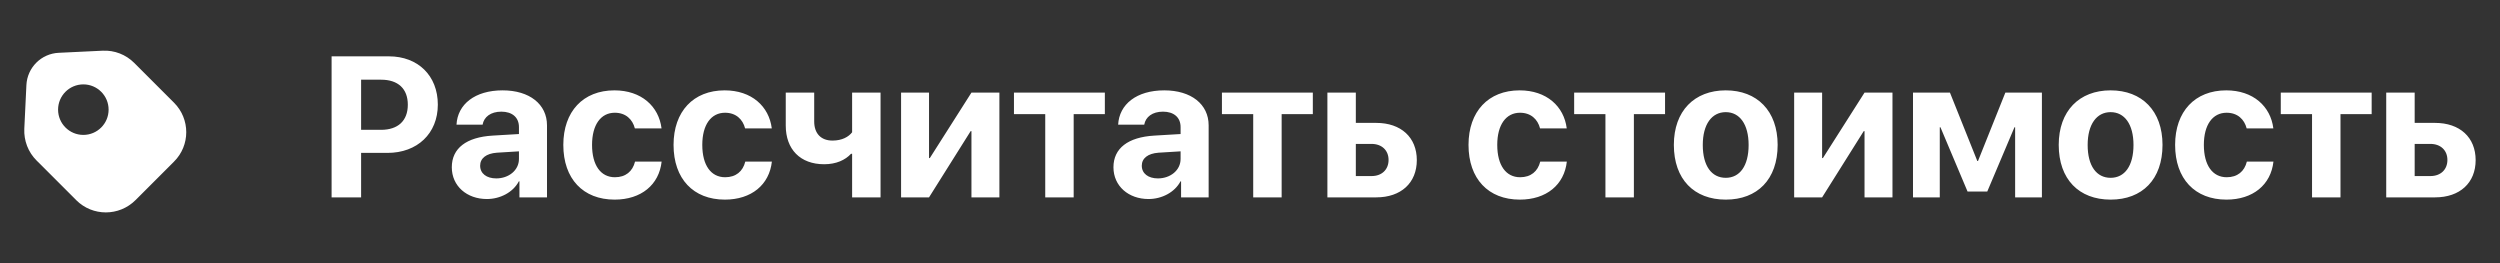
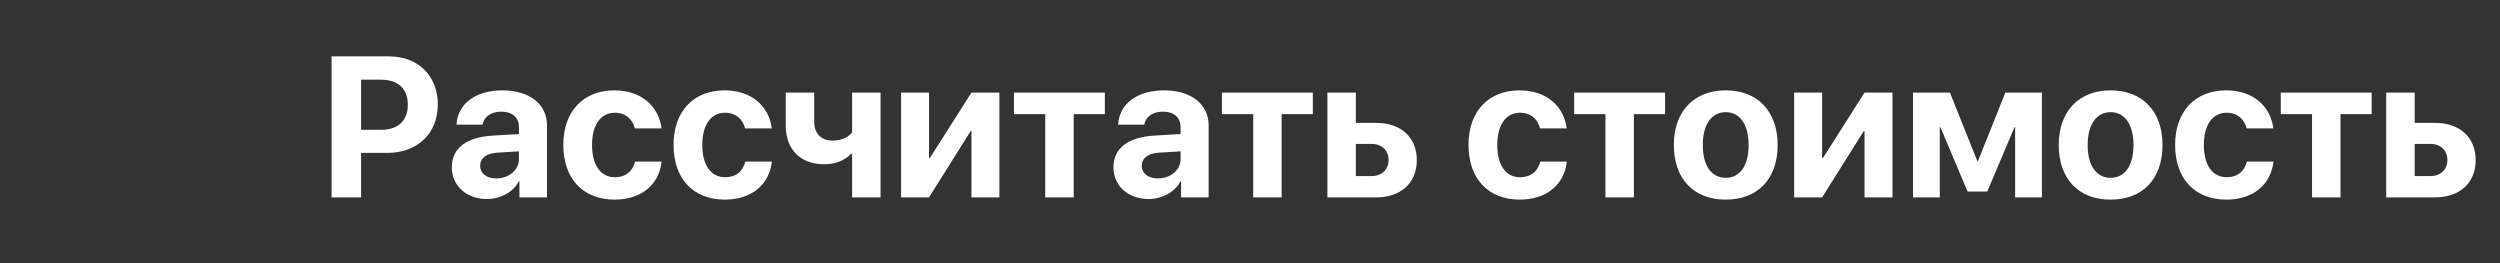
<svg xmlns="http://www.w3.org/2000/svg" width="190" height="20" viewBox="0 0 190 20" fill="none">
  <rect x="0" y="0" width="190" height="20" fill="#333333" stroke="none" />
-   <path d="M13.22 7.8L10.2 4.78C9.567 4.147 8.694 3.807 7.8 3.853L4.467 4.013C3.134 4.073 2.074 5.133 2.007 6.46L1.847 9.793C1.807 10.687 2.14 11.56 2.774 12.193L5.794 15.213C7.034 16.453 9.047 16.453 10.294 15.213L13.22 12.287C14.467 11.053 14.467 9.04 13.22 7.8ZM6.334 10.253C5.274 10.253 4.414 9.393 4.414 8.333C4.414 7.273 5.274 6.413 6.334 6.413C7.394 6.413 8.254 7.273 8.254 8.333C8.254 9.393 7.394 10.253 6.334 10.253Z" fill="white" />
  <path d="M25.201 4.282H29.561C31.76 4.282 33.275 5.745 33.275 7.951C33.275 10.15 31.708 11.62 29.45 11.62H27.444V15H25.201V4.282ZM27.444 6.057V9.867H28.959C30.244 9.867 30.994 9.184 30.994 7.959C30.994 6.74 30.252 6.057 28.967 6.057H27.444ZM37.717 13.559C38.66 13.559 39.44 12.943 39.44 12.081V11.502L37.761 11.605C36.952 11.665 36.491 12.029 36.491 12.593C36.491 13.188 36.981 13.559 37.717 13.559ZM37.004 15.126C35.488 15.126 34.337 14.146 34.337 12.712C34.337 11.264 35.451 10.425 37.434 10.306L39.44 10.187V9.659C39.44 8.917 38.92 8.486 38.103 8.486C37.293 8.486 36.781 8.887 36.677 9.474H34.694C34.775 7.929 36.09 6.867 38.199 6.867C40.242 6.867 41.572 7.921 41.572 9.526V15H39.477V13.782H39.432C38.987 14.629 37.999 15.126 37.004 15.126ZM50.277 9.756H48.249C48.071 9.065 47.551 8.568 46.726 8.568C45.657 8.568 44.996 9.489 44.996 11.011C44.996 12.564 45.657 13.47 46.734 13.47C47.543 13.47 48.078 13.032 48.264 12.281H50.284C50.091 14.042 48.732 15.171 46.712 15.171C44.32 15.171 42.812 13.596 42.812 11.011C42.812 8.471 44.32 6.867 46.697 6.867C48.747 6.867 50.069 8.085 50.277 9.756ZM58.655 9.756H56.627C56.449 9.065 55.929 8.568 55.105 8.568C54.035 8.568 53.374 9.489 53.374 11.011C53.374 12.564 54.035 13.47 55.112 13.47C55.922 13.47 56.457 13.032 56.642 12.281H58.663C58.469 14.042 57.11 15.171 55.09 15.171C52.698 15.171 51.19 13.596 51.19 11.011C51.19 8.471 52.698 6.867 55.075 6.867C57.125 6.867 58.447 8.085 58.655 9.756ZM66.922 15H64.761V11.687H64.679C64.241 12.163 63.55 12.482 62.636 12.482C60.817 12.482 59.717 11.346 59.717 9.541V7.038H61.879V9.229C61.879 10.142 62.391 10.684 63.268 10.684C63.996 10.684 64.493 10.402 64.761 10.053V7.038H66.922V15ZM70.606 15H68.482V7.038H70.606V12.014H70.666L73.83 7.038H75.954V15H73.83V9.964H73.771L70.606 15ZM83.969 7.038V8.672H81.599V15H79.438V8.672H77.061V7.038H83.969ZM88.002 13.559C88.945 13.559 89.725 12.943 89.725 12.081V11.502L88.047 11.605C87.237 11.665 86.776 12.029 86.776 12.593C86.776 13.188 87.267 13.559 88.002 13.559ZM87.289 15.126C85.774 15.126 84.622 14.146 84.622 12.712C84.622 11.264 85.737 10.425 87.72 10.306L89.725 10.187V9.659C89.725 8.917 89.205 8.486 88.388 8.486C87.579 8.486 87.066 8.887 86.962 9.474H84.979C85.061 7.929 86.375 6.867 88.485 6.867C90.527 6.867 91.857 7.921 91.857 9.526V15H89.762V13.782H89.718C89.272 14.629 88.284 15.126 87.289 15.126ZM99.775 7.038V8.672H97.405V15H95.244V8.672H92.867V7.038H99.775ZM104.239 10.937H103.043V13.381H104.239C105.026 13.381 105.531 12.883 105.531 12.155C105.531 11.427 105.019 10.937 104.239 10.937ZM100.882 15V7.038H103.043V9.34H104.595C106.475 9.34 107.678 10.439 107.678 12.17C107.678 13.901 106.475 15 104.595 15H100.882ZM119.072 9.756H117.044C116.866 9.065 116.346 8.568 115.522 8.568C114.452 8.568 113.791 9.489 113.791 11.011C113.791 12.564 114.452 13.47 115.529 13.47C116.339 13.47 116.873 13.032 117.059 12.281H119.079C118.886 14.042 117.527 15.171 115.507 15.171C113.115 15.171 111.607 13.596 111.607 11.011C111.607 8.471 113.115 6.867 115.492 6.867C117.542 6.867 118.864 8.085 119.072 9.756ZM126.544 7.038V8.672H124.175V15H122.013V8.672H119.636V7.038H126.544ZM131.157 15.171C128.75 15.171 127.213 13.626 127.213 11.011C127.213 8.434 128.773 6.867 131.157 6.867C133.541 6.867 135.101 8.427 135.101 11.011C135.101 13.633 133.563 15.171 131.157 15.171ZM131.157 13.514C132.219 13.514 132.895 12.616 132.895 11.019C132.895 9.437 132.212 8.523 131.157 8.523C130.102 8.523 129.411 9.437 129.411 11.019C129.411 12.616 130.087 13.514 131.157 13.514ZM138.481 15H136.356V7.038H138.481V12.014H138.54L141.704 7.038H143.828V15H141.704V9.964H141.645L138.481 15ZM147.423 15H145.388V7.038H148.196L150.276 12.237H150.328L152.407 7.038H155.185V15H153.15V9.674H153.098L151.033 14.554H149.533L147.475 9.674H147.423V15ZM160.407 15.171C158 15.171 156.463 13.626 156.463 11.011C156.463 8.434 158.023 6.867 160.407 6.867C162.791 6.867 164.351 8.427 164.351 11.011C164.351 13.633 162.814 15.171 160.407 15.171ZM160.407 13.514C161.469 13.514 162.145 12.616 162.145 11.019C162.145 9.437 161.462 8.523 160.407 8.523C159.352 8.523 158.662 9.437 158.662 11.019C158.662 12.616 159.337 13.514 160.407 13.514ZM172.774 9.756H170.746C170.568 9.065 170.048 8.568 169.224 8.568C168.154 8.568 167.493 9.489 167.493 11.011C167.493 12.564 168.154 13.47 169.231 13.47C170.041 13.47 170.576 13.032 170.761 12.281H172.782C172.588 14.042 171.229 15.171 169.209 15.171C166.817 15.171 165.309 13.596 165.309 11.011C165.309 8.471 166.817 6.867 169.194 6.867C171.244 6.867 172.566 8.085 172.774 9.756ZM180.246 7.038V8.672H177.877V15H175.715V8.672H173.339V7.038H180.246ZM184.71 10.937H183.515V13.381H184.71C185.498 13.381 186.003 12.883 186.003 12.155C186.003 11.427 185.49 10.937 184.71 10.937ZM181.353 15V7.038H183.515V9.34H185.067C186.946 9.34 188.149 10.439 188.149 12.17C188.149 13.901 186.946 15 185.067 15H181.353Z" fill="white" />
</svg>